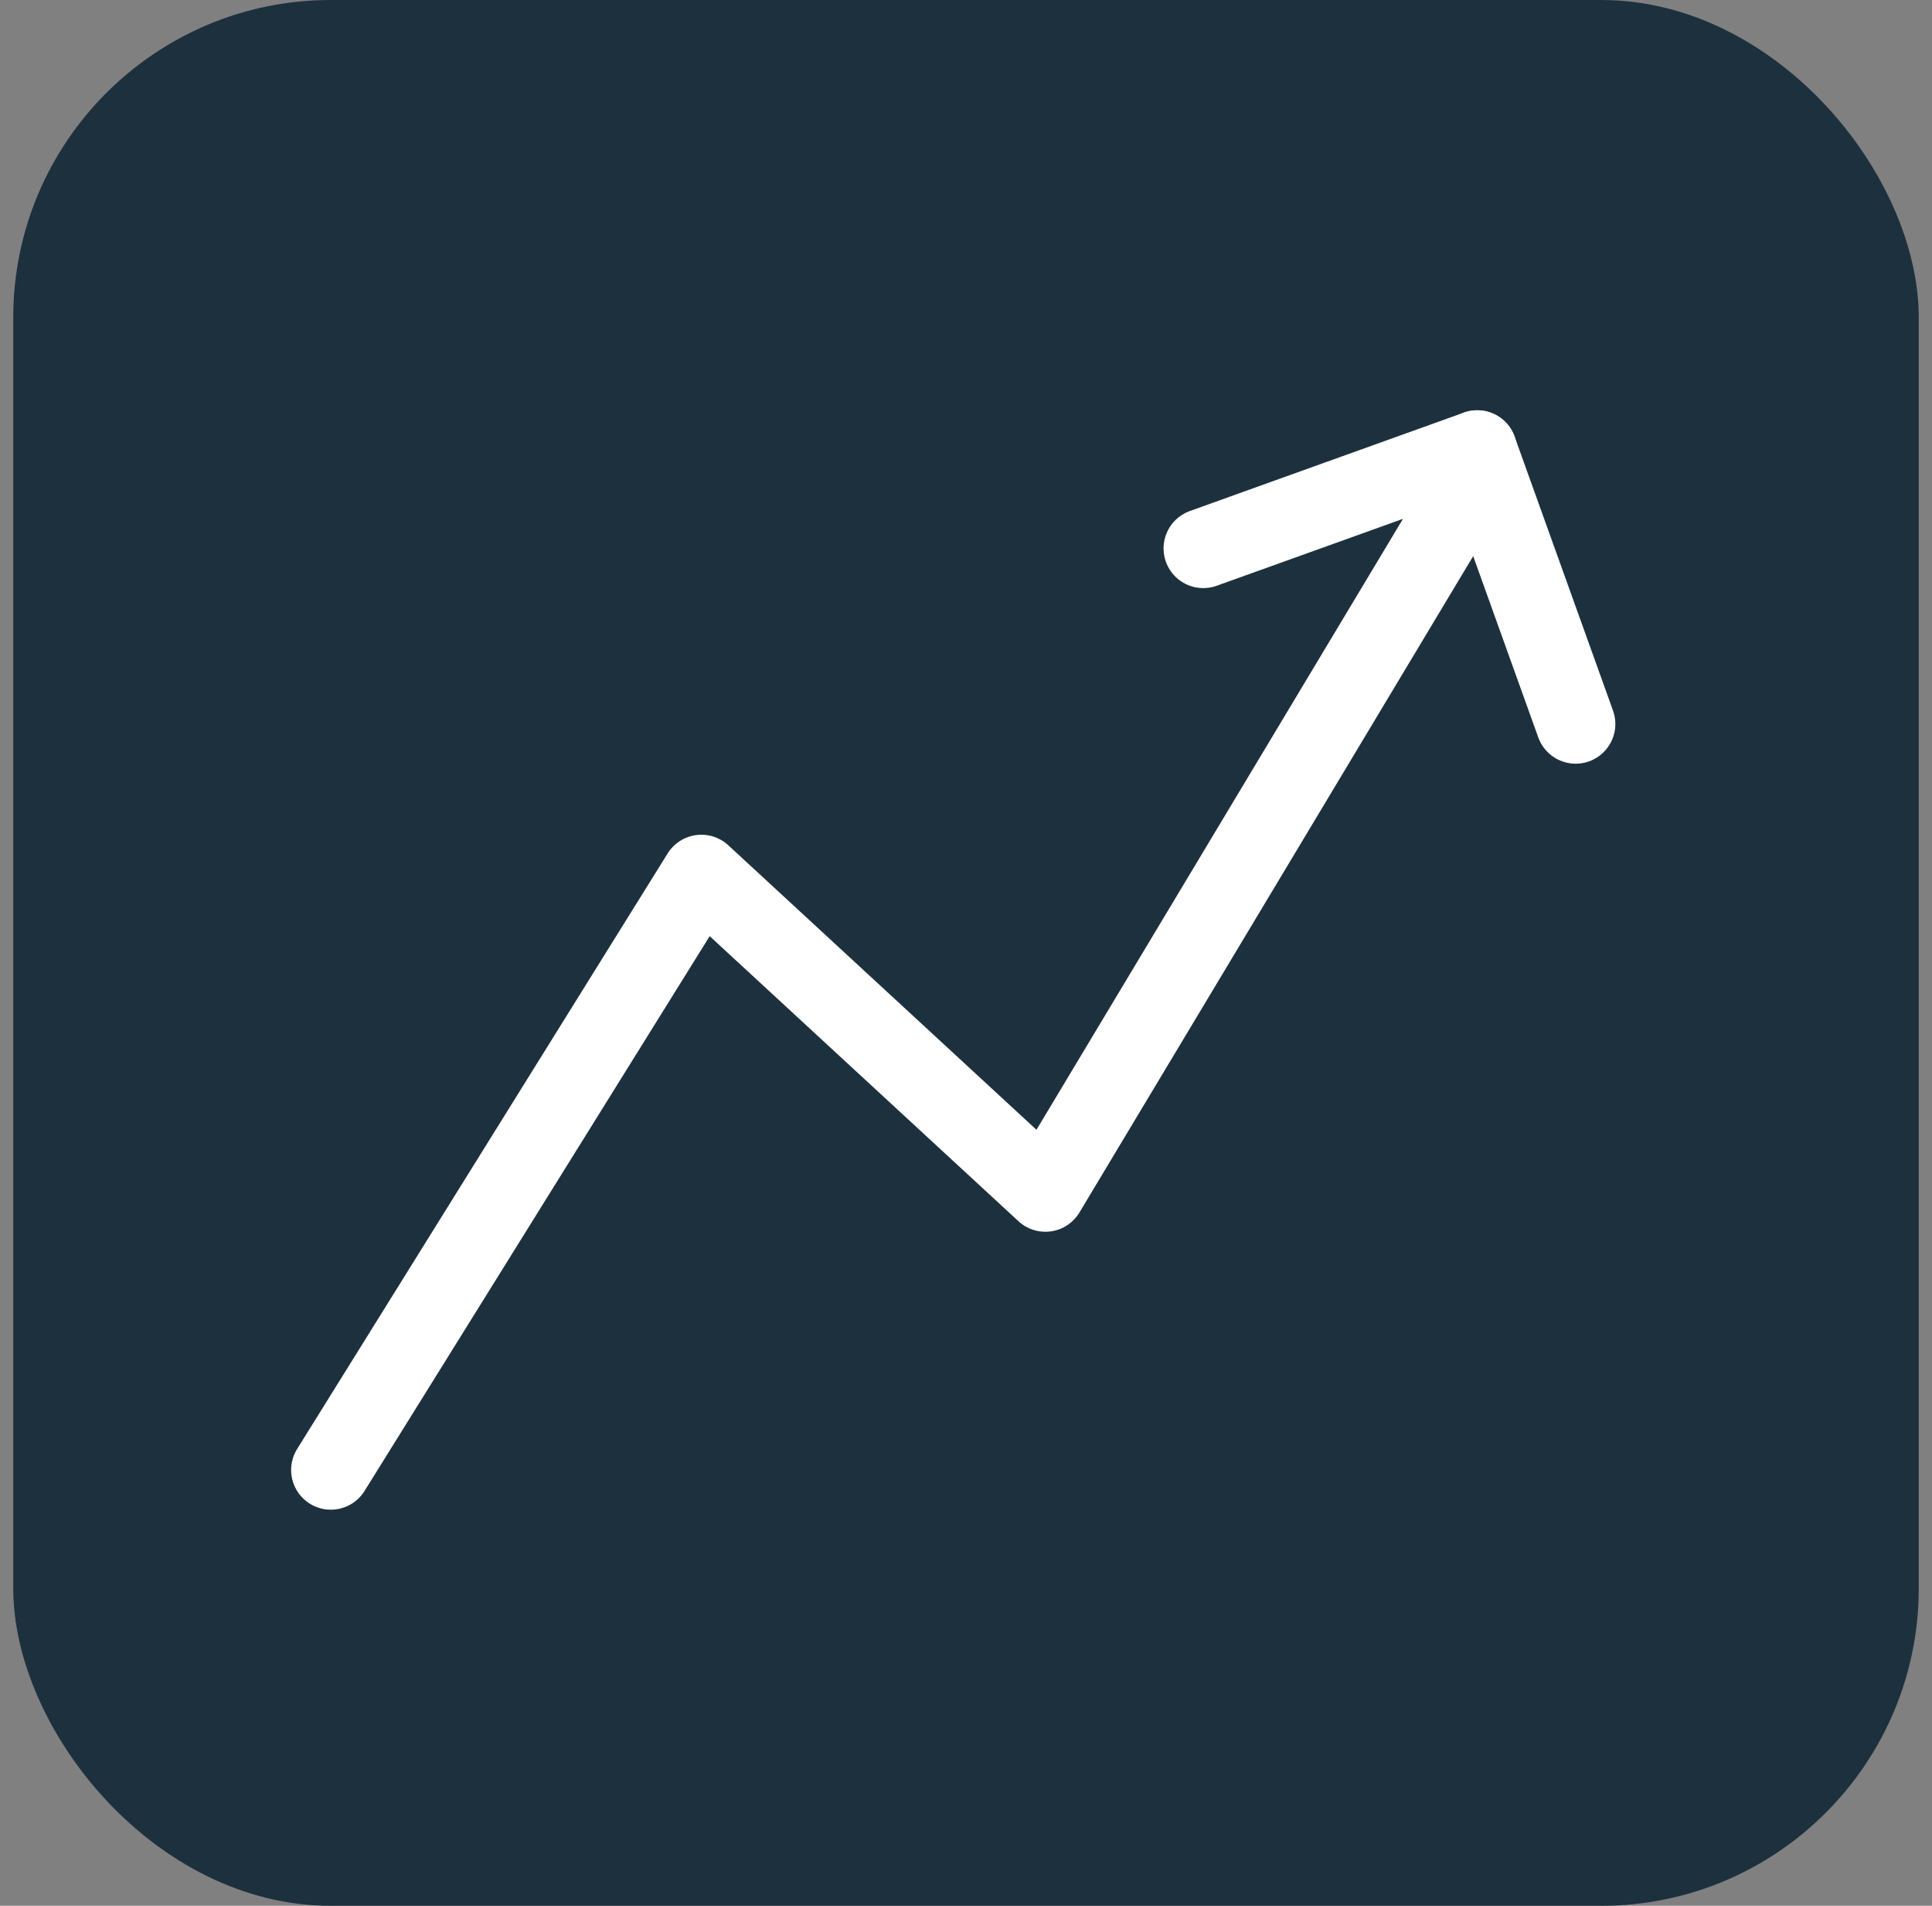
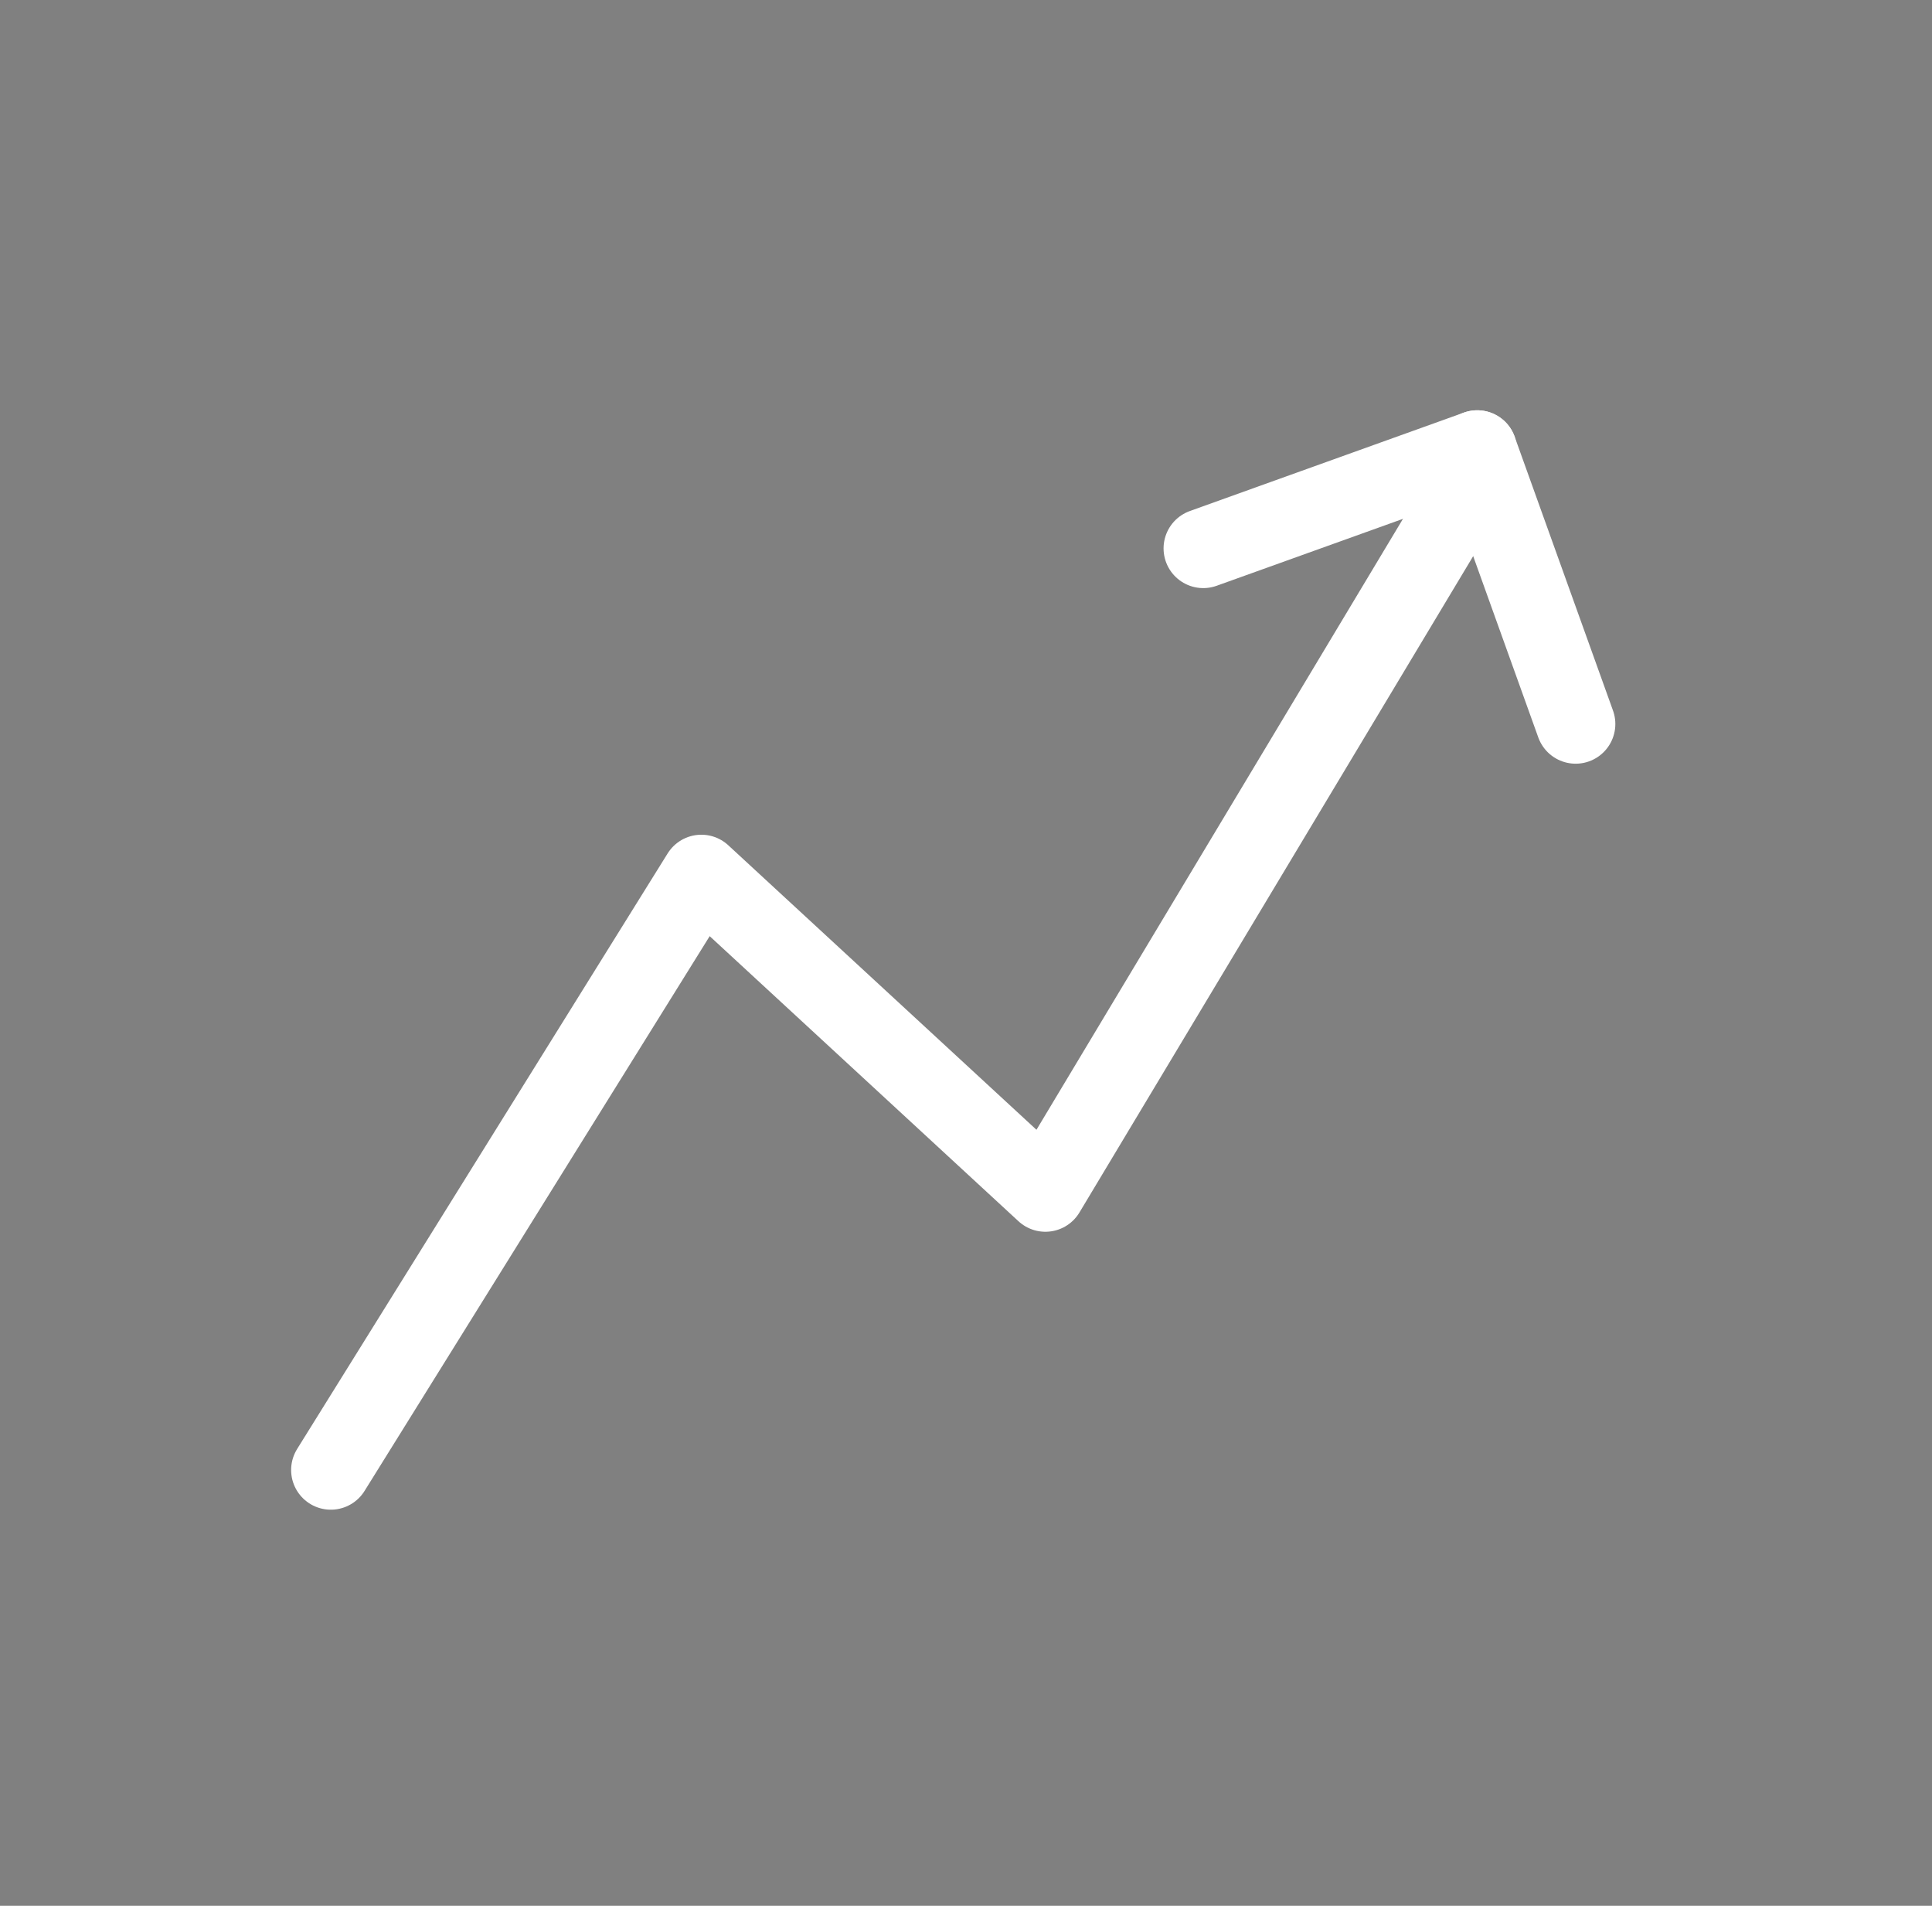
<svg xmlns="http://www.w3.org/2000/svg" width="73" height="72" viewBox="0 0 73 72" fill="none">
  <rect x="0" y="0" width="73" height="72" fill="#808080" stroke="none" />
-   <rect x="0.5" width="72" height="72" rx="12" fill="#1D303D" />
  <path d="M12.5 55.535L26.5 33.035L39.5 45.035L54.5 20.035" stroke="white" stroke-width="3" stroke-linecap="round" stroke-linejoin="round" />
  <path d="M45.465 20.718L55.817 17" stroke="white" stroke-width="3" stroke-linecap="round" />
  <path d="M55.817 17L59.535 27.352" stroke="white" stroke-width="3" stroke-linecap="round" />
</svg>